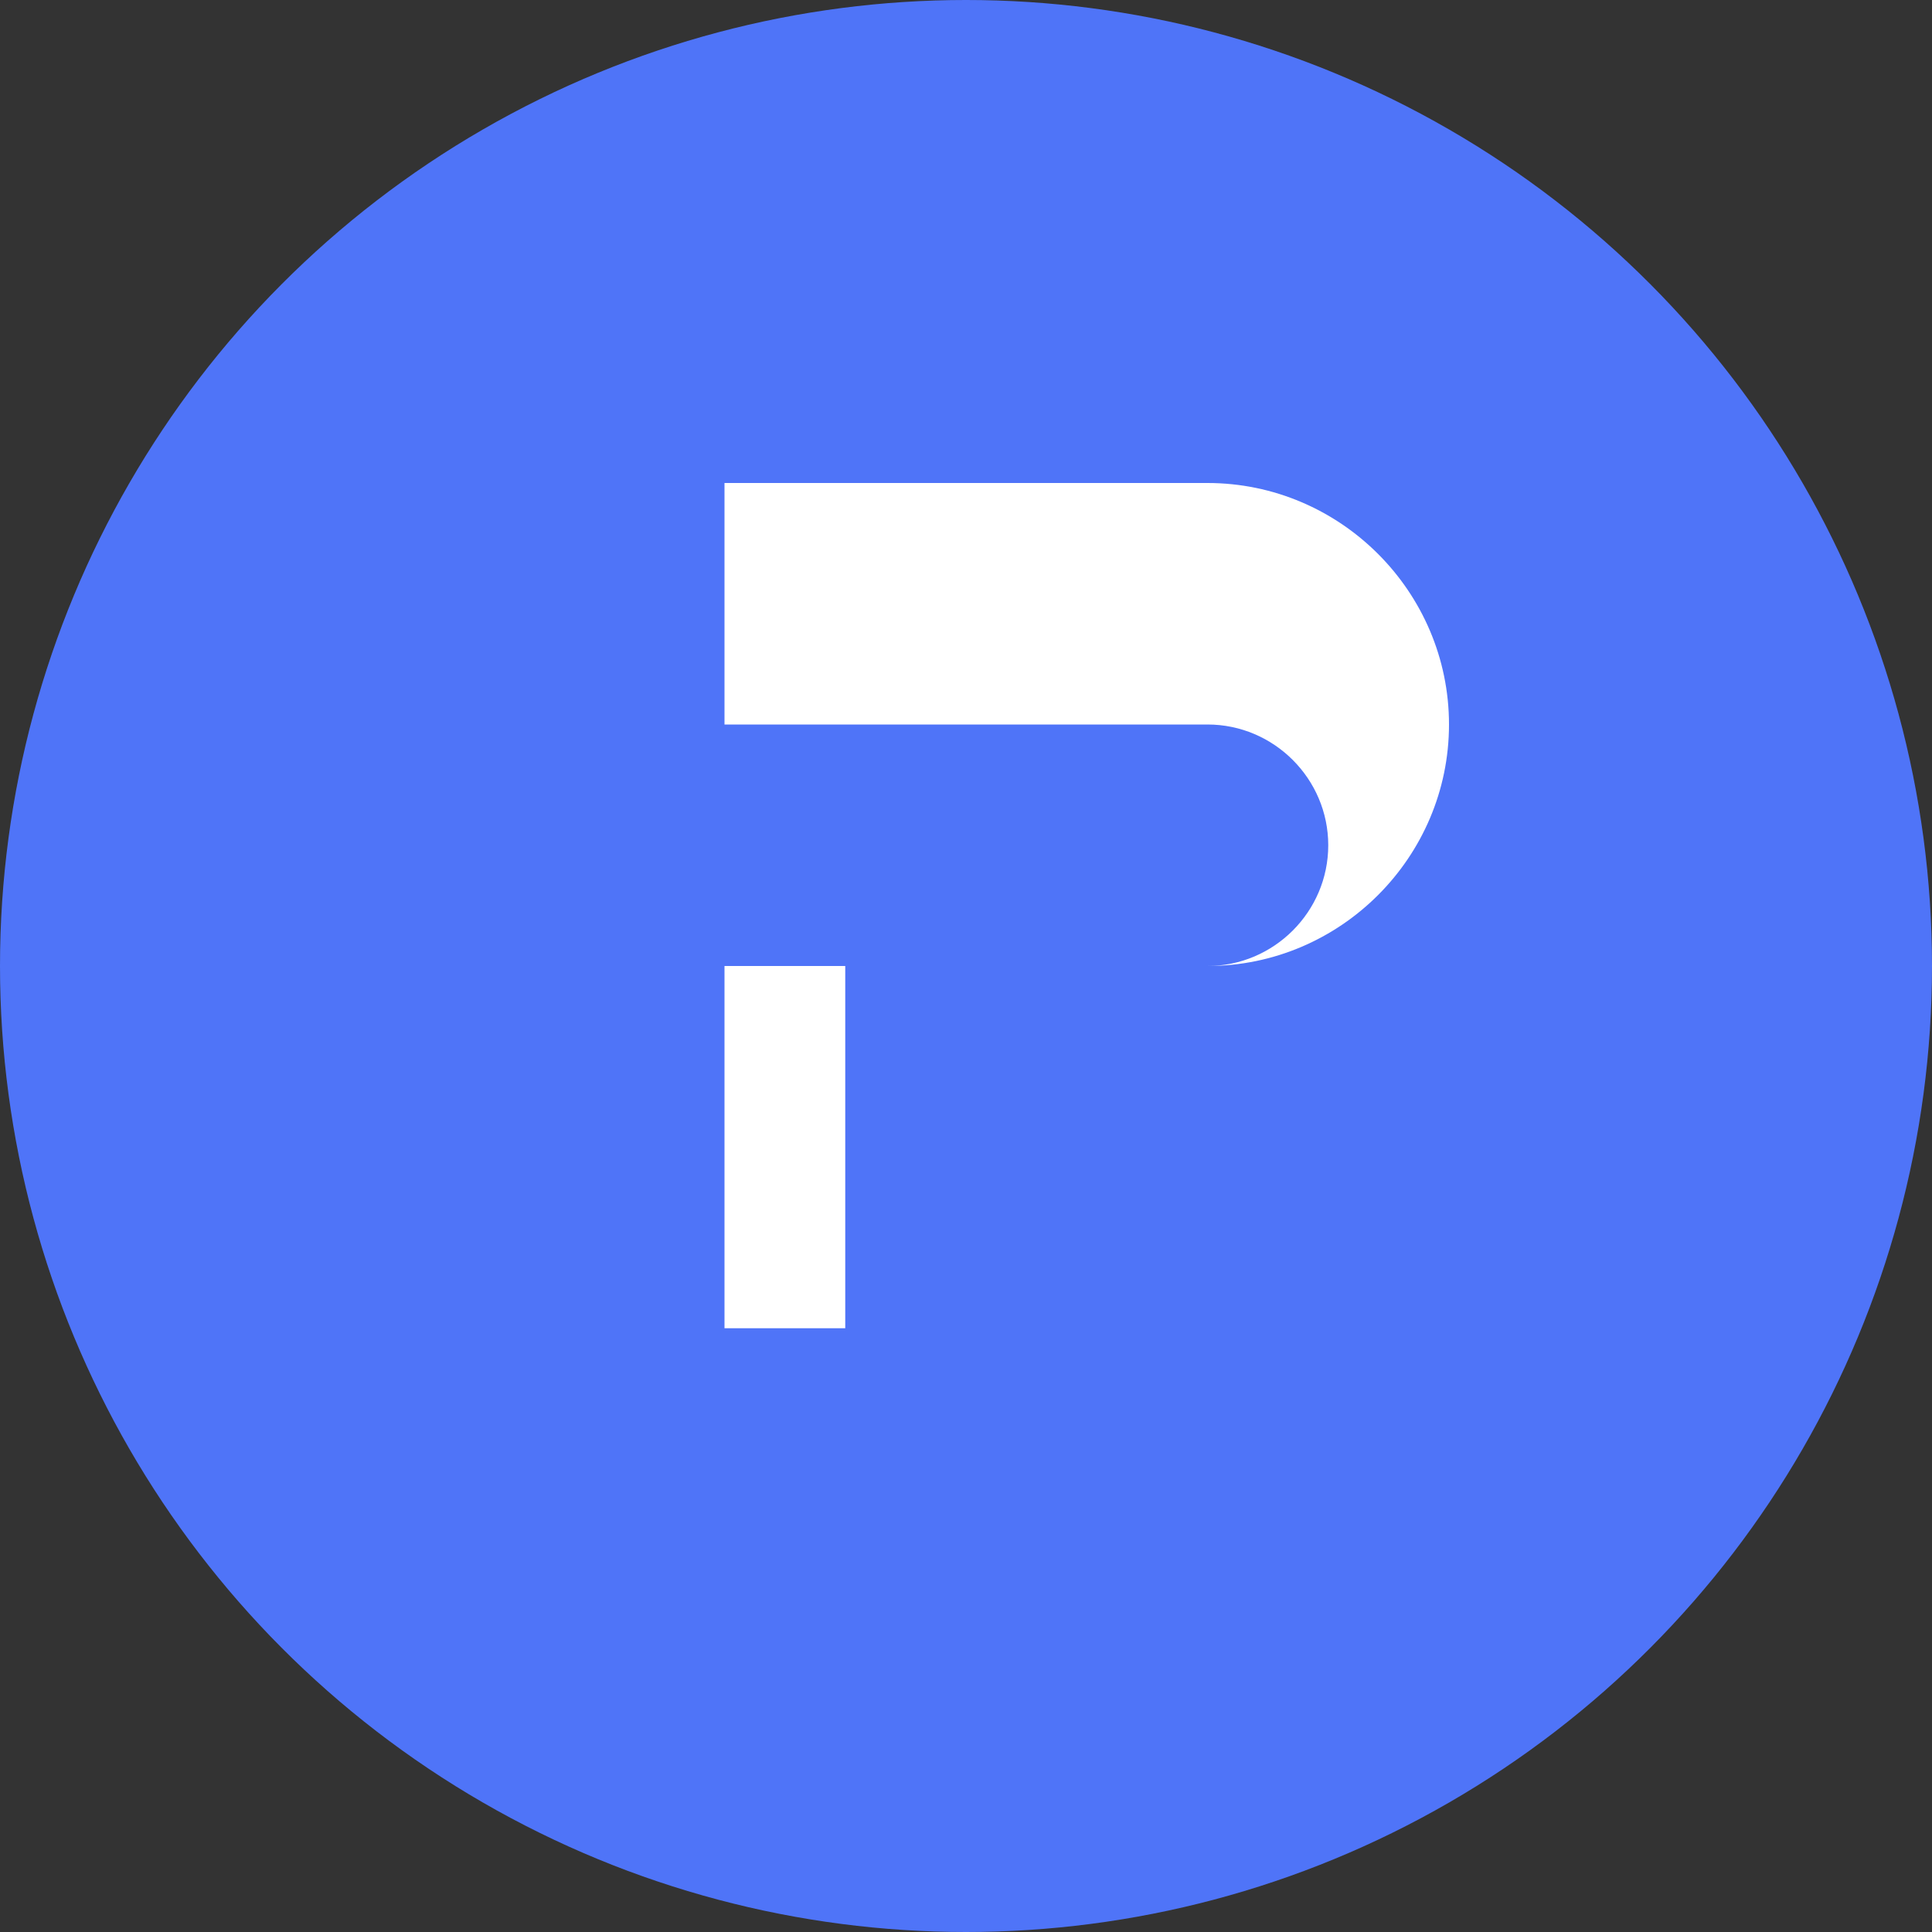
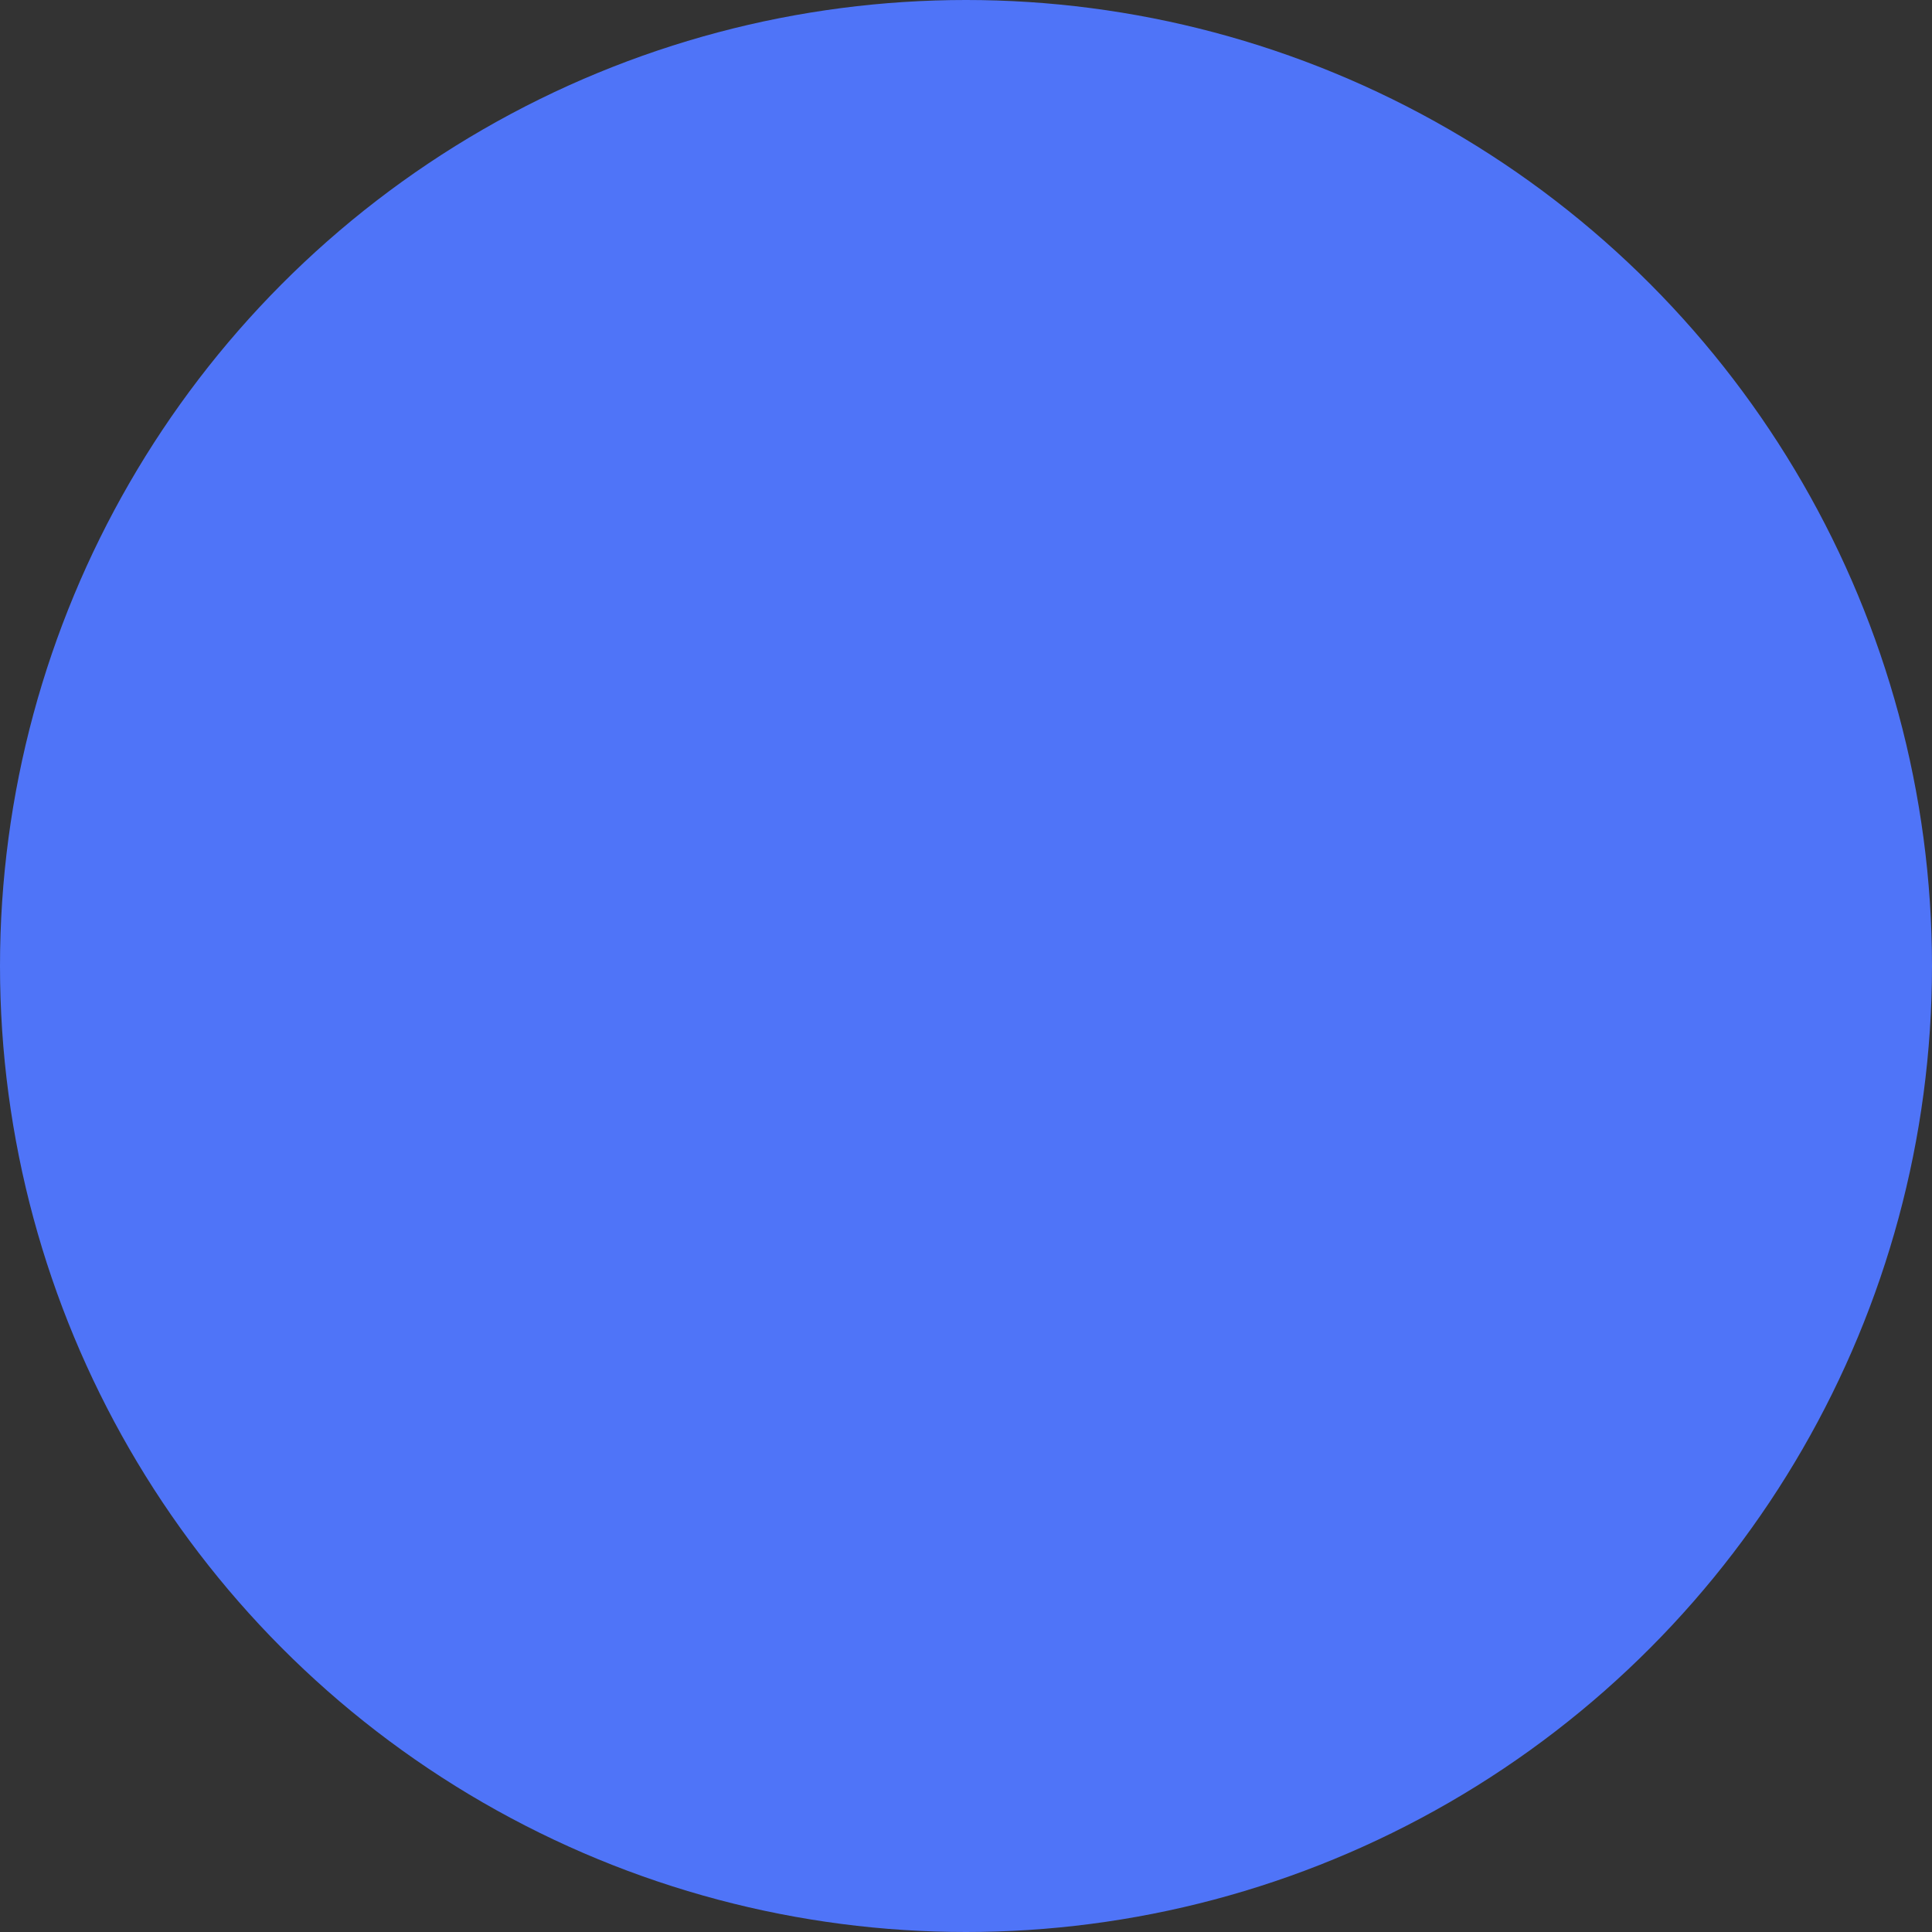
<svg xmlns="http://www.w3.org/2000/svg" width="32" height="32" viewBox="0 0 32 32">
  <rect x="0" y="0" width="32" height="32" fill="#333333" stroke="none" />
  <circle cx="16" cy="16" r="16" fill="rgb(79, 116, 248)" />
-   <path d="M10 8h10c2.2 0 4 1.8 4 4s-1.8 4-4 4h-6v6h-2V8zm2 2v6h8c1.1 0 2-0.9 2-2s-0.9-2-2-2h-8V10z" fill="white" />
</svg>